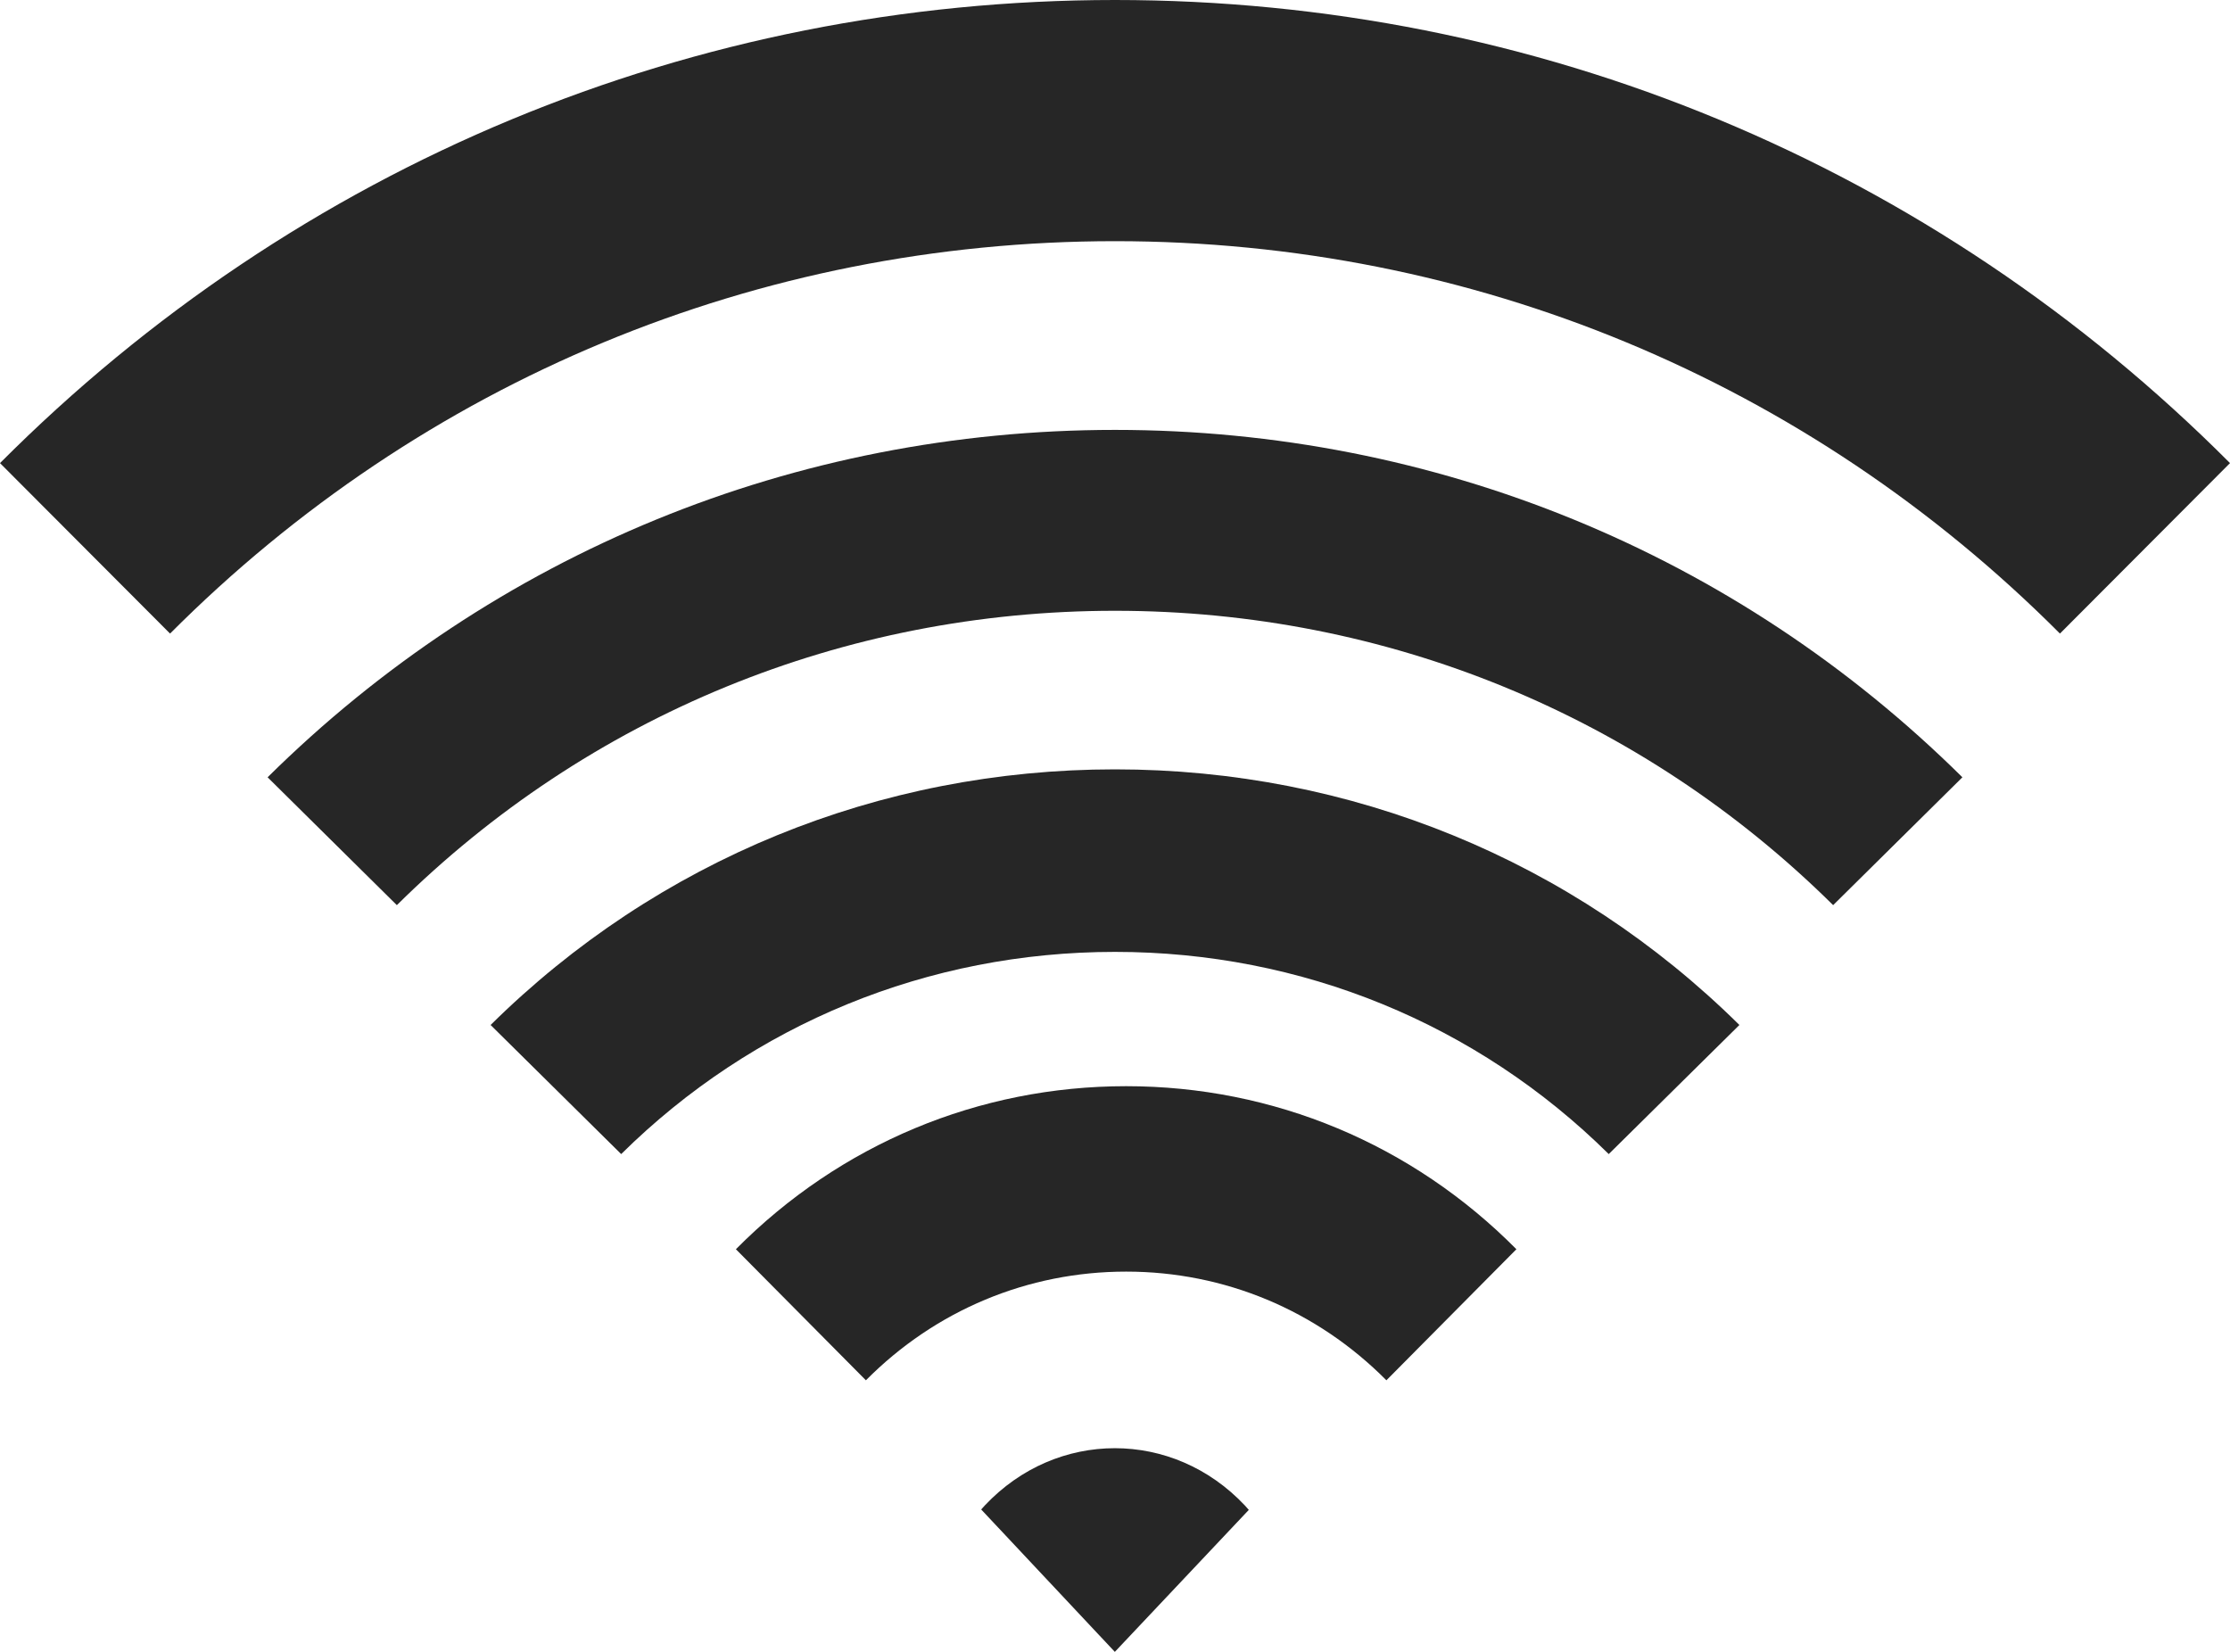
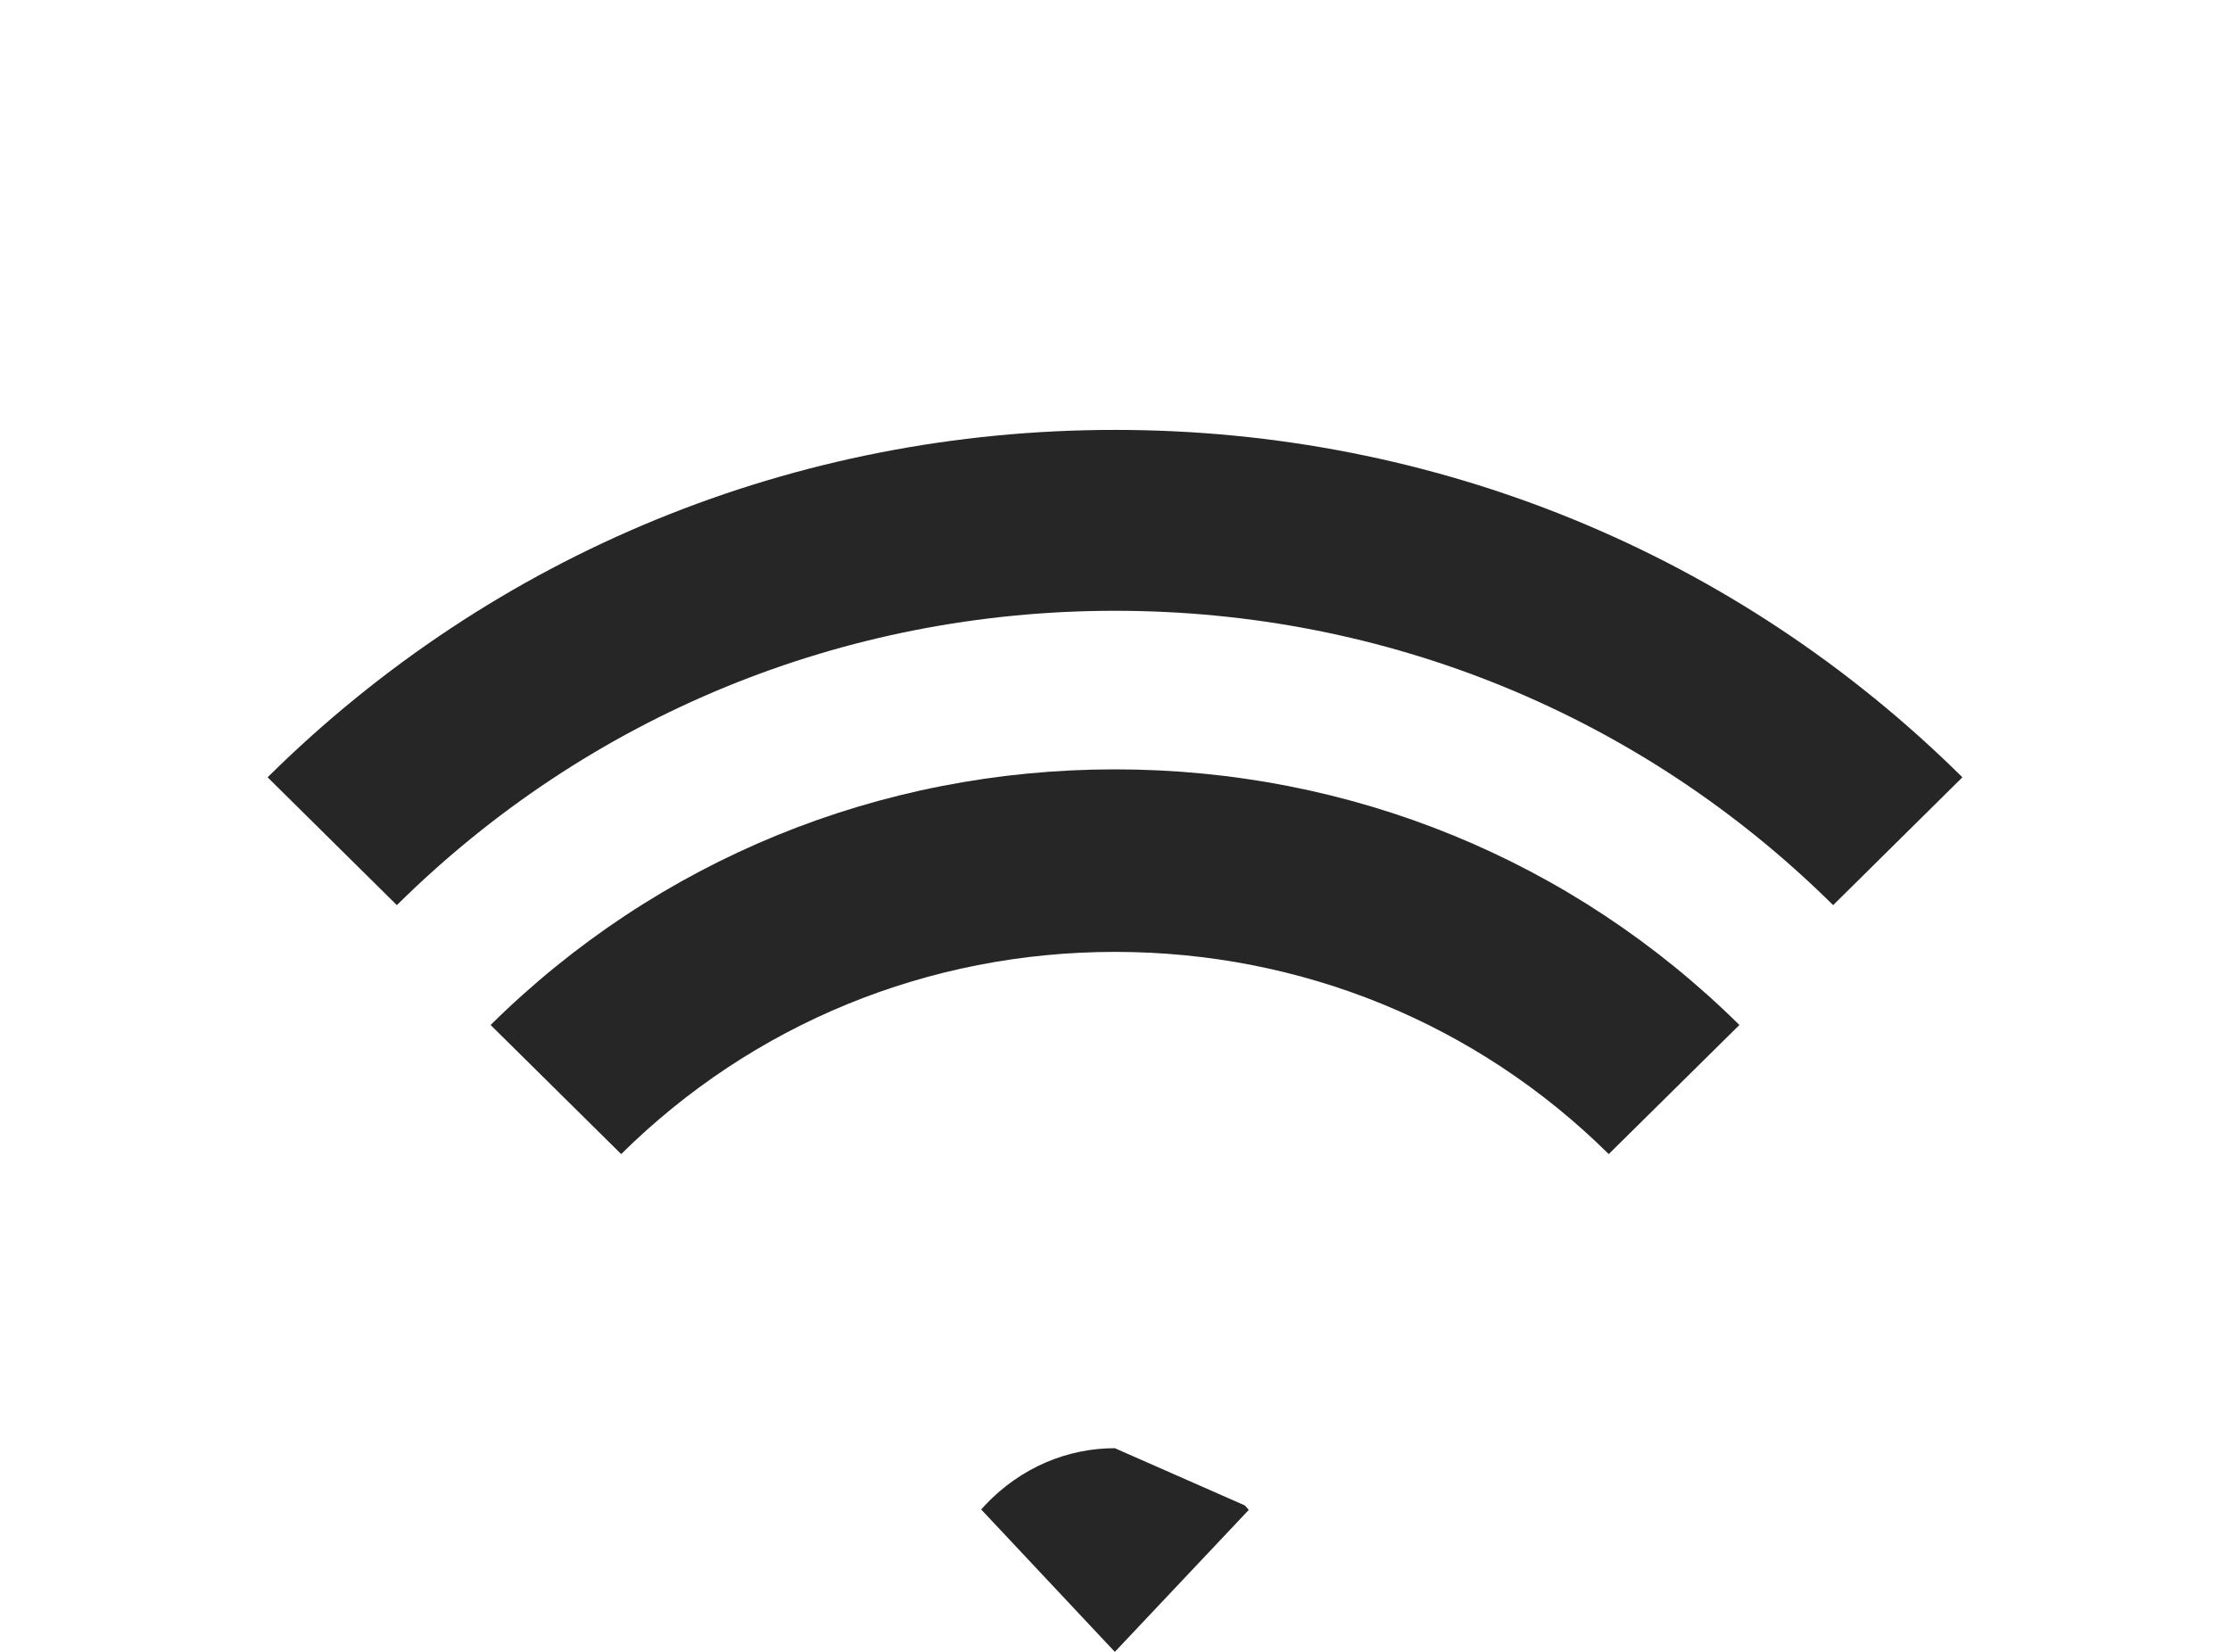
<svg xmlns="http://www.w3.org/2000/svg" width="27px" height="20px" viewBox="0 0 27 20" version="1.1">
  <title>A680CEE8-DE48-4522-B184-3139EF46C6FE</title>
  <desc>Created with sketchtool.</desc>
  <g id="Page-1" stroke="none" stroke-width="1" fill="none" fill-rule="evenodd" fill-opacity="0.85">
    <g id="Pricing-2" transform="translate(-995, -587)" fill="#000000" fill-rule="nonzero">
      <g id="Group-16" transform="translate(985, 566)">
        <g id="Group-2-Copy-3" transform="translate(10, 21)">
          <g id="wifi-5-copy">
            <path d="M13.5,5.205 C9.624,5.205 5.981,6.699 3.24,9.411 L4.805,10.959 C7.127,8.661 10.215,7.395 13.5,7.395 C16.785,7.395 19.873,8.661 22.195,10.959 L23.76,9.411 C21.02,6.699 17.376,5.205 13.5,5.205 Z" id="Path" />
-             <path d="M13.5,0 C8.4,0 3.606,1.991 0,5.607 L2.059,7.671 C5.115,4.607 9.178,2.92 13.5,2.92 C17.822,2.92 21.885,4.607 24.941,7.671 L27,5.607 C23.394,1.991 18.6,0 13.5,0 Z" id="Path-Copy" />
            <path d="M5.94,12.41 L7.521,13.973 C9.118,12.394 11.242,11.525 13.5,11.525 C15.758,11.525 17.882,12.394 19.478,13.973 L21.06,12.41 C19.041,10.414 16.356,9.315 13.5,9.315 C10.644,9.315 7.959,10.414 5.94,12.41 Z" id="Path" />
-             <path d="M8.91,15.125 L10.484,16.712 C11.326,15.863 12.445,15.396 13.635,15.396 C14.825,15.396 15.944,15.863 16.786,16.712 L18.36,15.125 C17.098,13.852 15.42,13.151 13.635,13.151 C11.85,13.151 10.172,13.852 8.91,15.125 Z" id="Path" />
-             <path d="M13.498,17.534 C12.928,17.534 12.359,17.765 11.924,18.227 C11.909,18.243 11.895,18.26 11.88,18.276 L13.498,20 L15.12,18.281 C15.104,18.263 15.088,18.244 15.072,18.227 C14.637,17.765 14.068,17.534 13.498,17.534 Z" id="Path" />
+             <path d="M13.498,17.534 C12.928,17.534 12.359,17.765 11.924,18.227 C11.909,18.243 11.895,18.26 11.88,18.276 L13.498,20 L15.12,18.281 C15.104,18.263 15.088,18.244 15.072,18.227 Z" id="Path" />
          </g>
        </g>
      </g>
    </g>
  </g>
</svg>